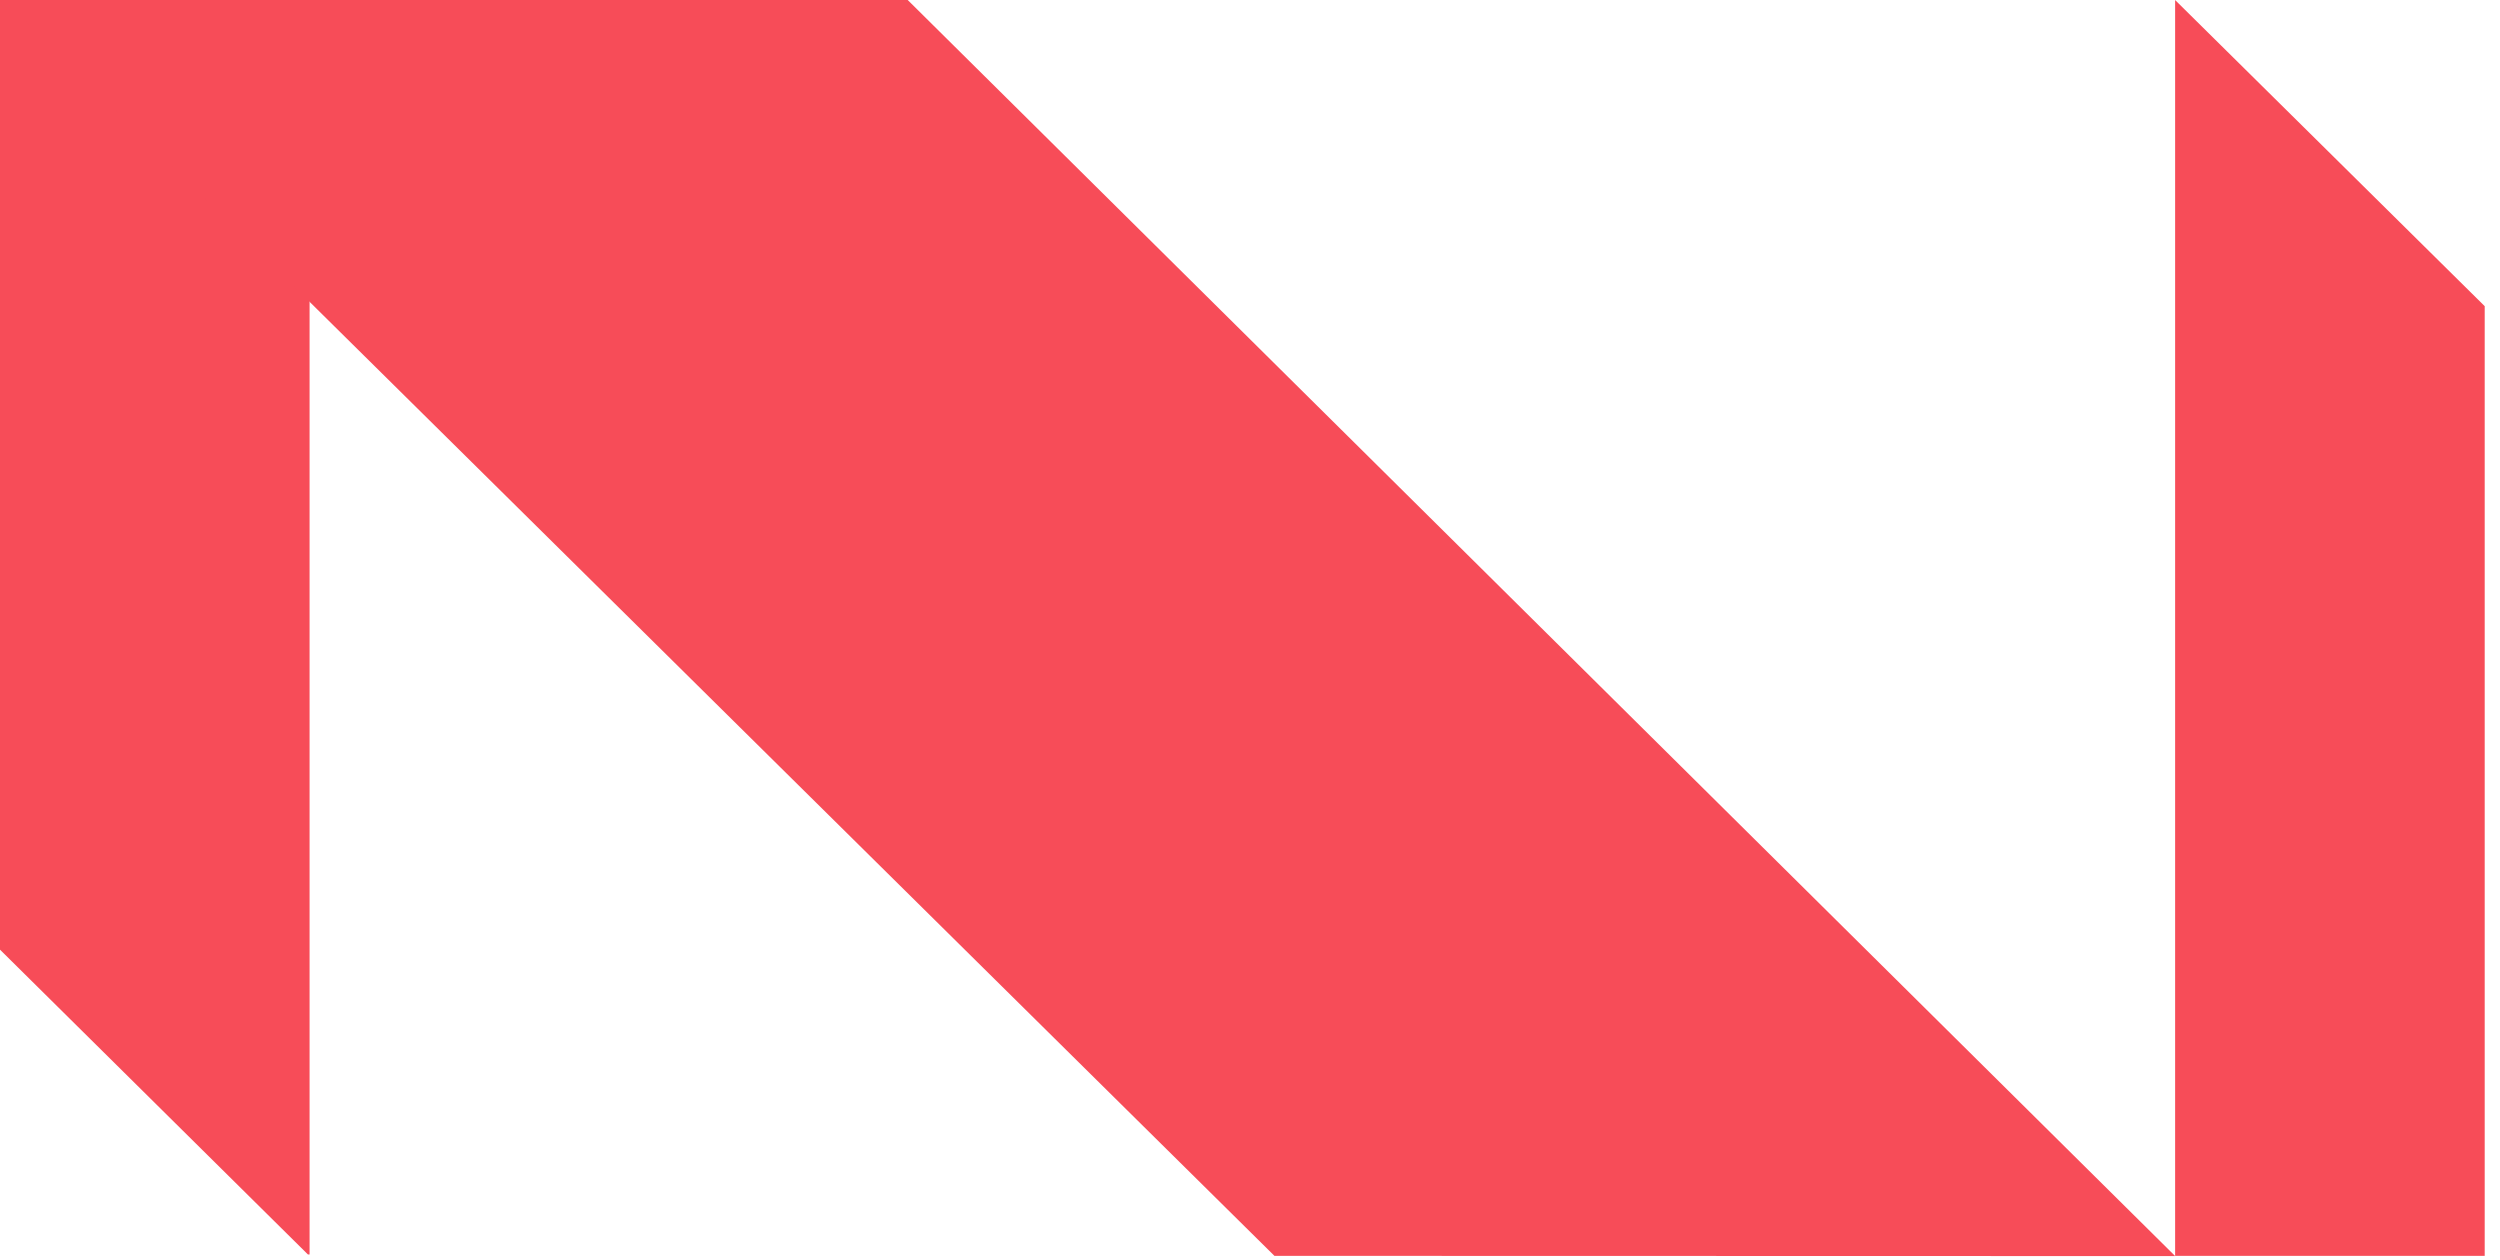
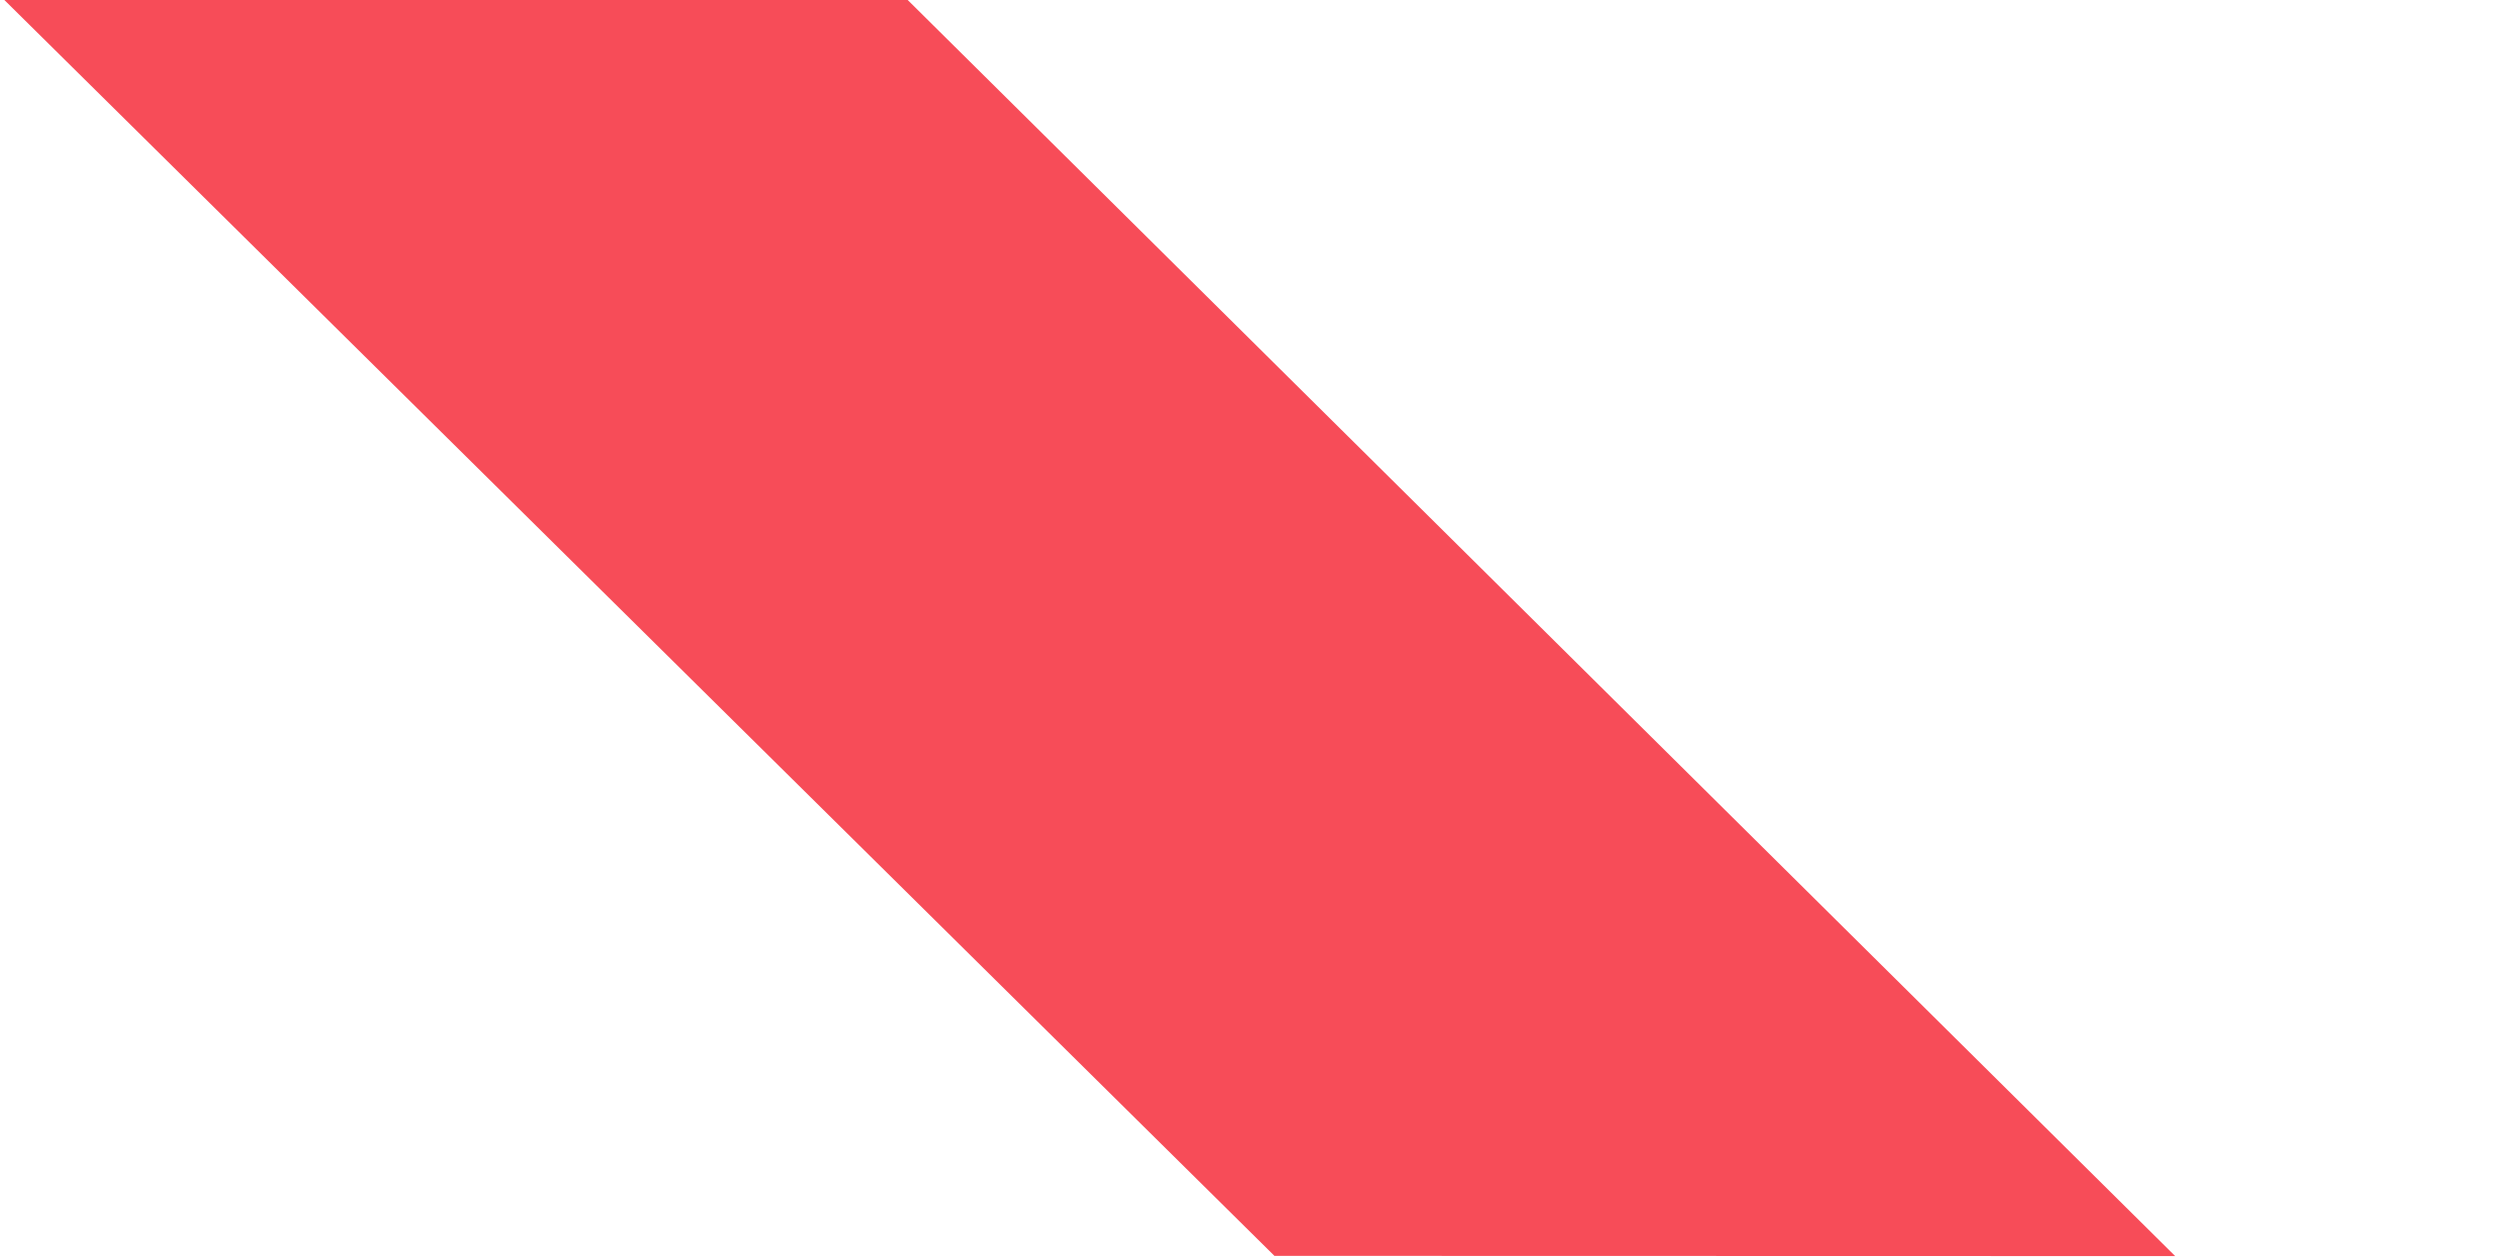
<svg xmlns="http://www.w3.org/2000/svg" width="125" height="63" viewBox="0 0 125 63" fill="none">
-   <path d="M124.235 15.308V62.794H108.756V0.002L124.235 15.308Z" fill="#F74C58" />
-   <path d="M15.479 0V62.724H15.397L0 47.483V0H15.479Z" fill="#F74C58" />
  <path d="M108.759 62.804L45.385 0H0.218L63.722 62.793L108.759 62.804Z" fill="#F74C58" />
</svg>